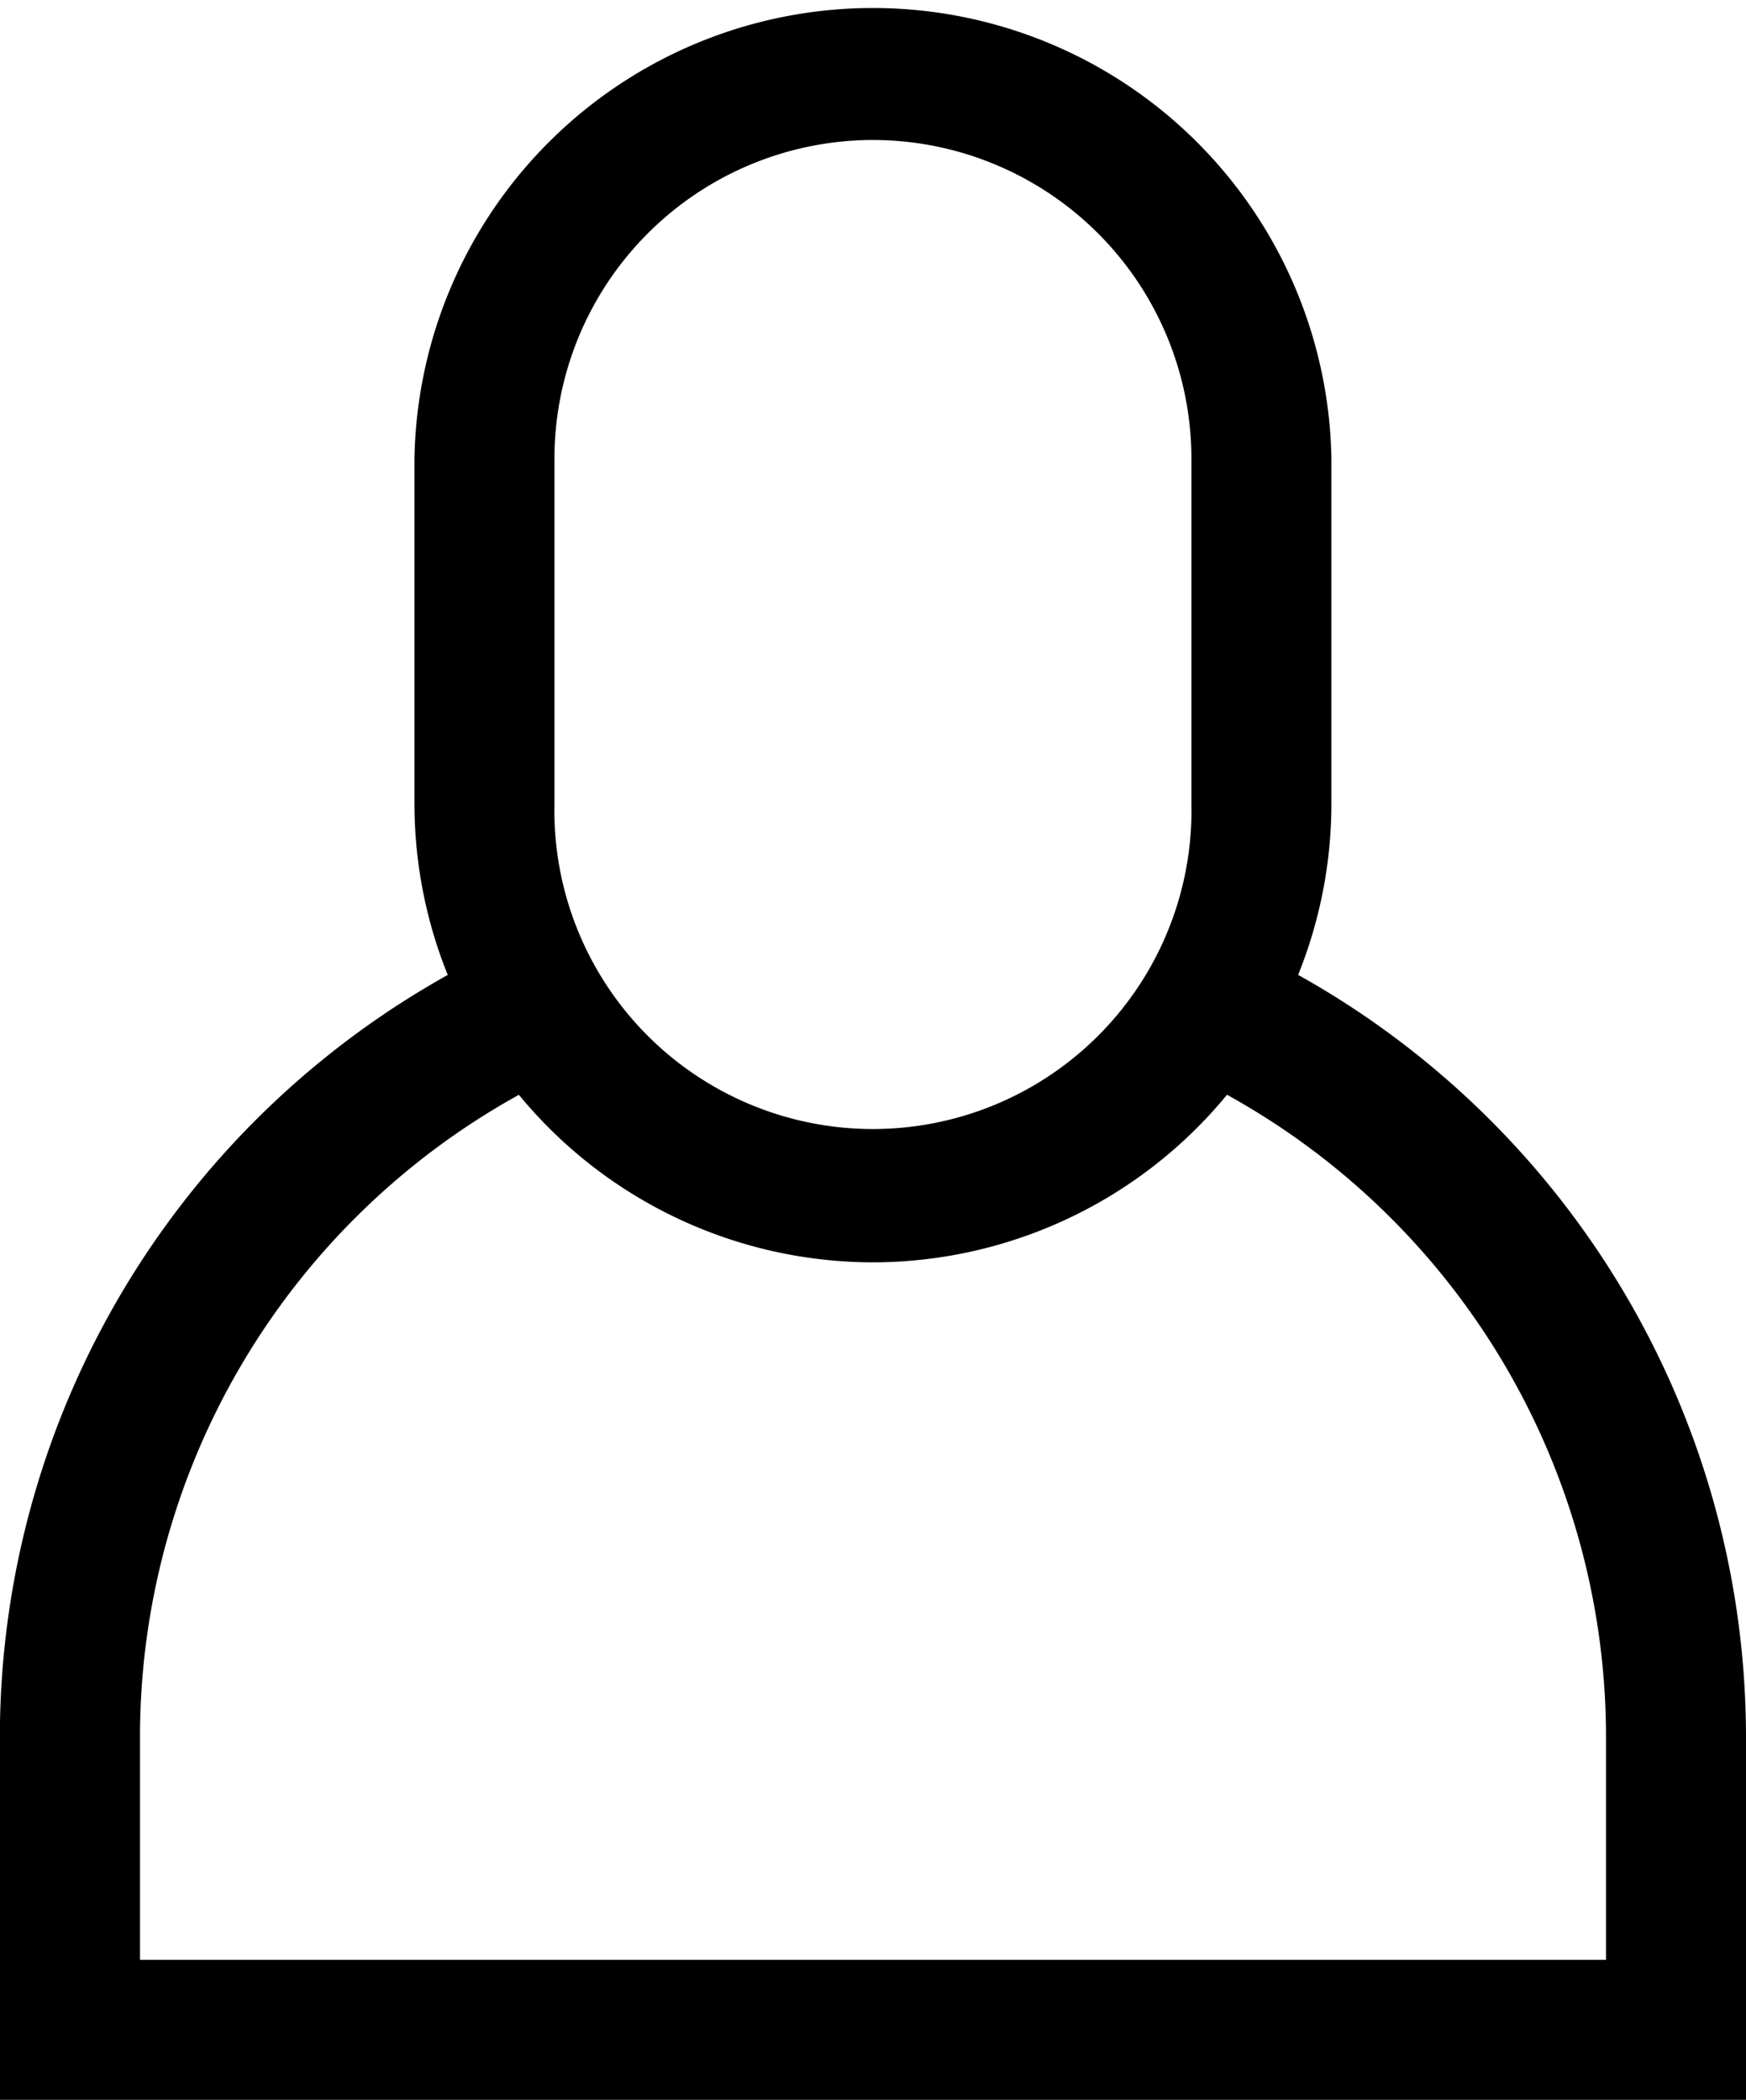
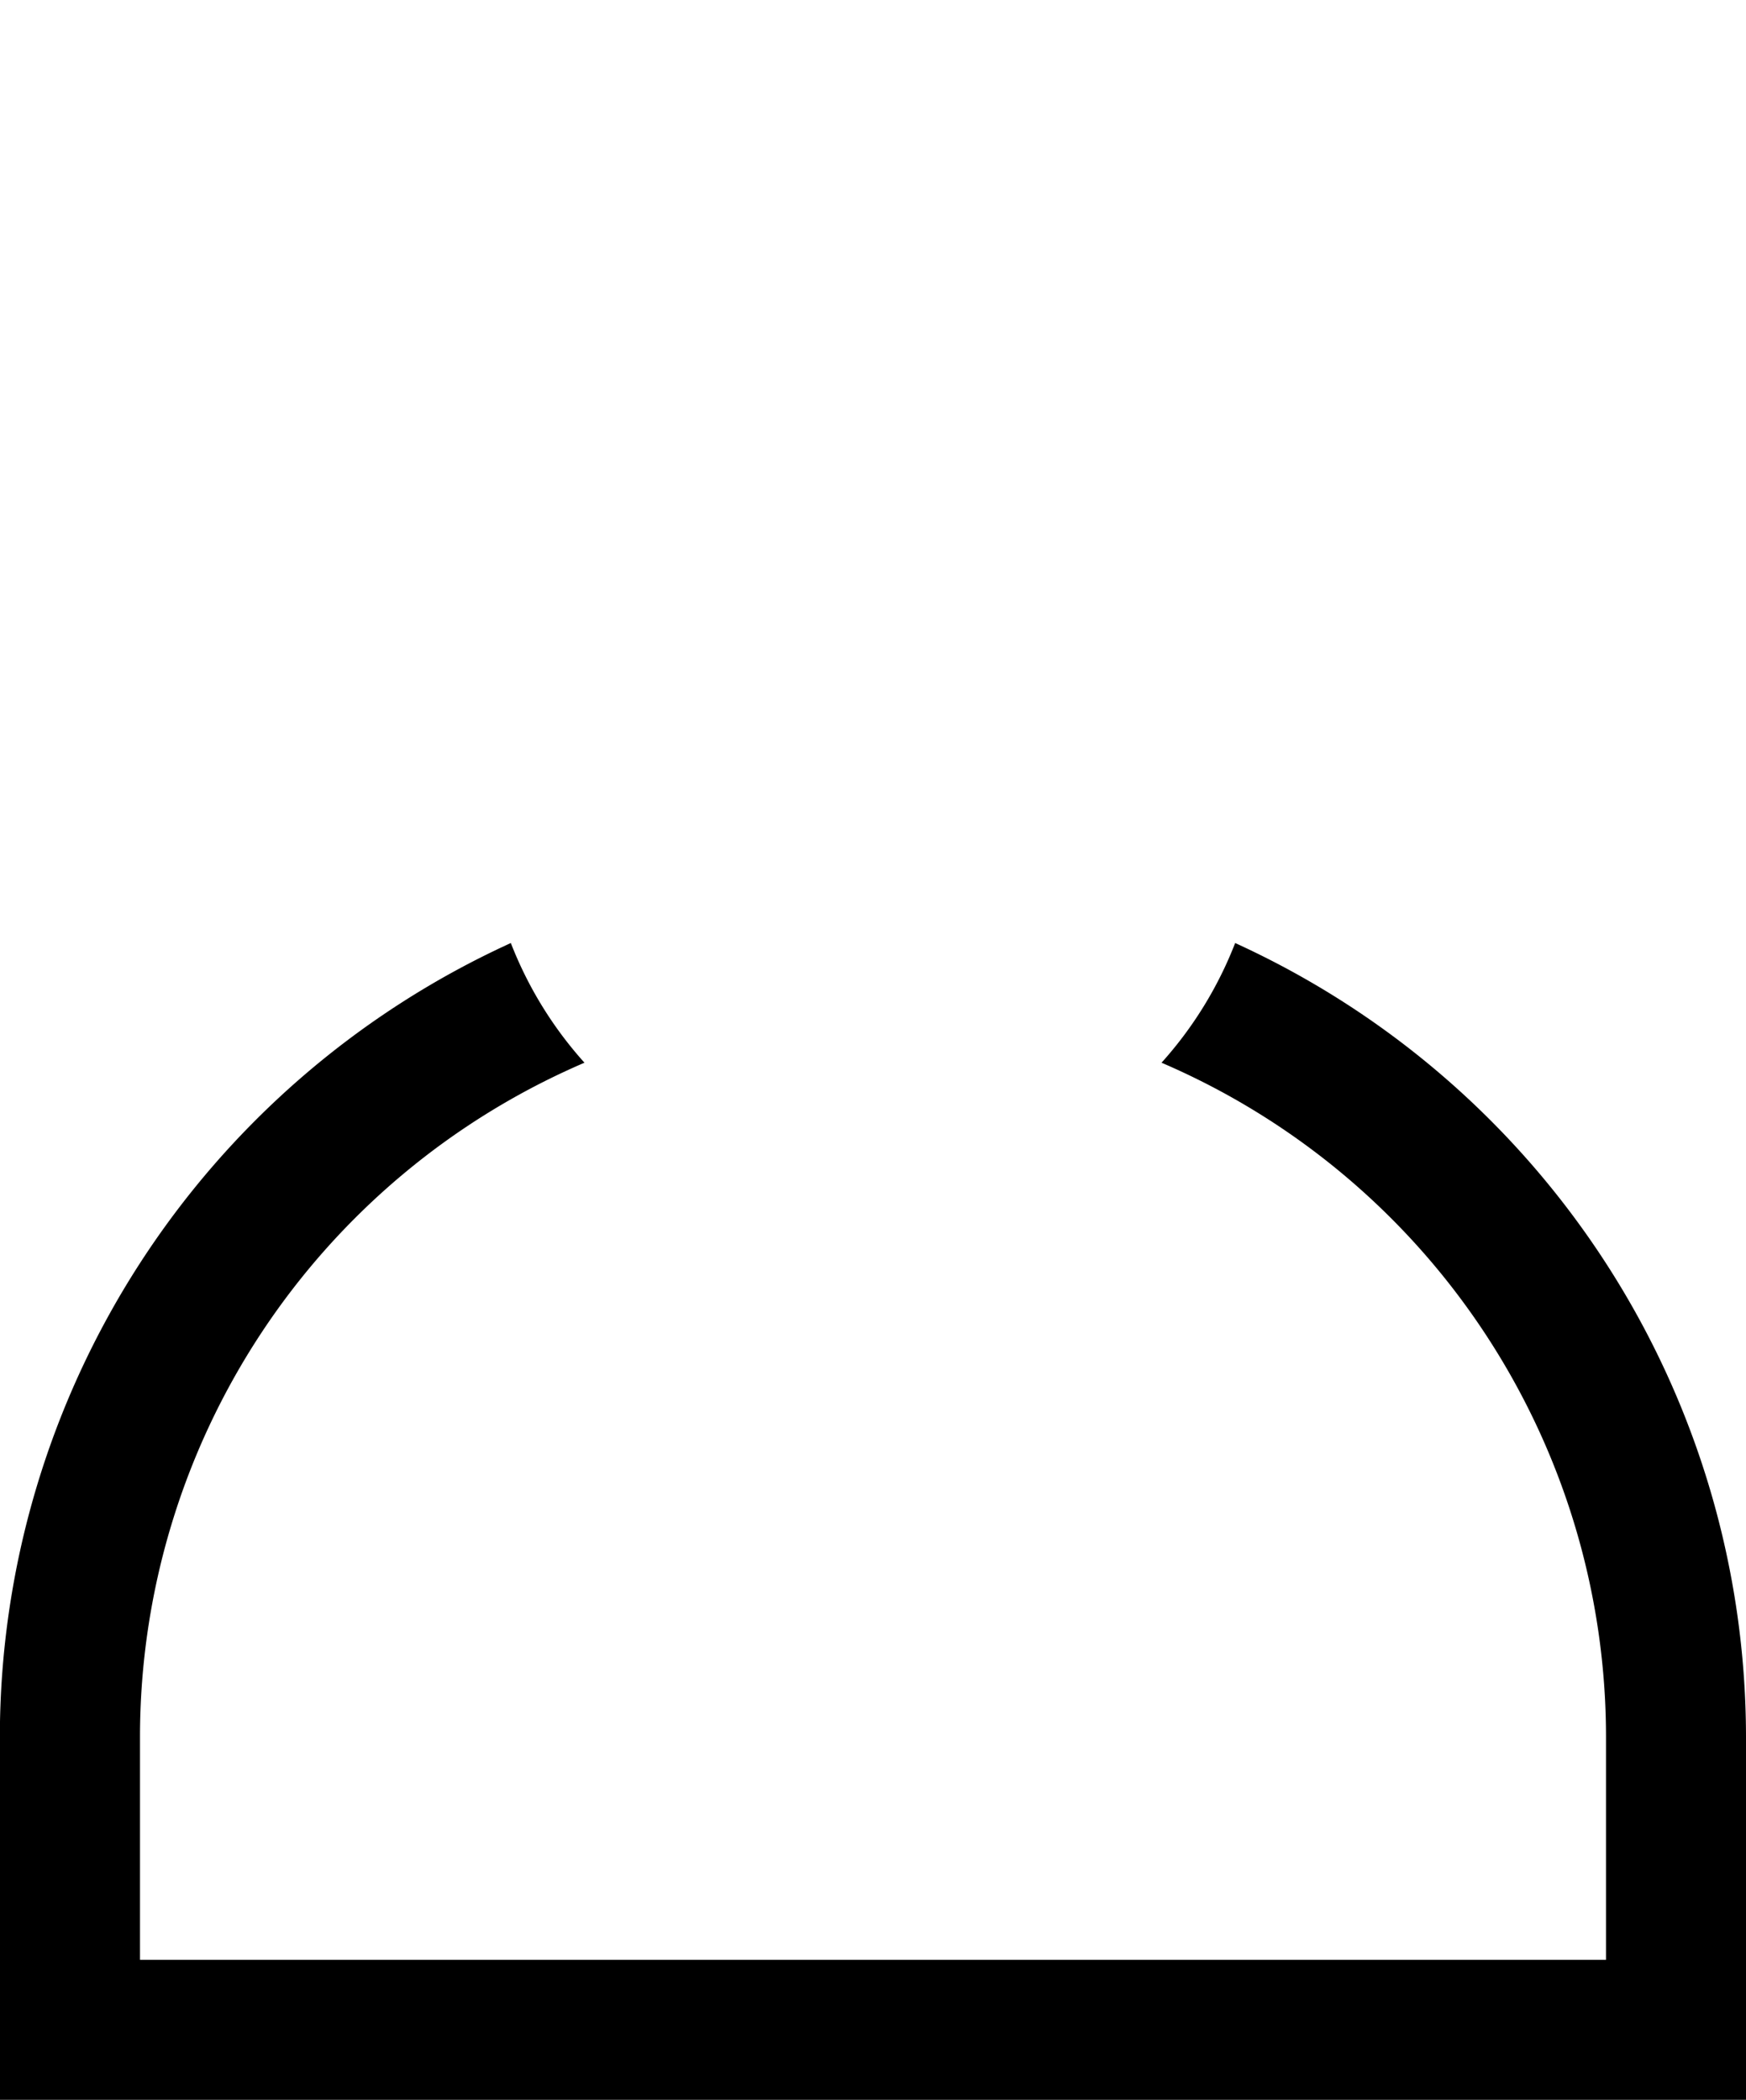
<svg xmlns="http://www.w3.org/2000/svg" width="24.944" height="30" viewBox="0 0 24.944 30">
  <g id="Group_301" data-name="Group 301" transform="translate(-7.528 -5)">
    <path id="Path_324" data-name="Path 324" d="M25.174,18.473a5.568,5.568,0,0,1-1.052,1.71,10.485,10.485,0,0,1,6.35,9.623V33H9.528V29.806a10.485,10.485,0,0,1,6.35-9.623,5.568,5.568,0,0,1-1.052-1.71,12.477,12.477,0,0,0-7.3,11.333V35H32.472V29.806A12.477,12.477,0,0,0,25.174,18.473Z" />
-     <path id="Path_325" data-name="Path 325" d="M20,23.035a6.558,6.558,0,0,1-6.551-6.551V11.551a6.551,6.551,0,0,1,13.1,0v4.933A6.558,6.558,0,0,1,20,23.035ZM20,7a4.555,4.555,0,0,0-4.551,4.551v4.933a4.551,4.551,0,1,0,9.1,0V11.551A4.555,4.555,0,0,0,20,7Z" />
  </g>
</svg>